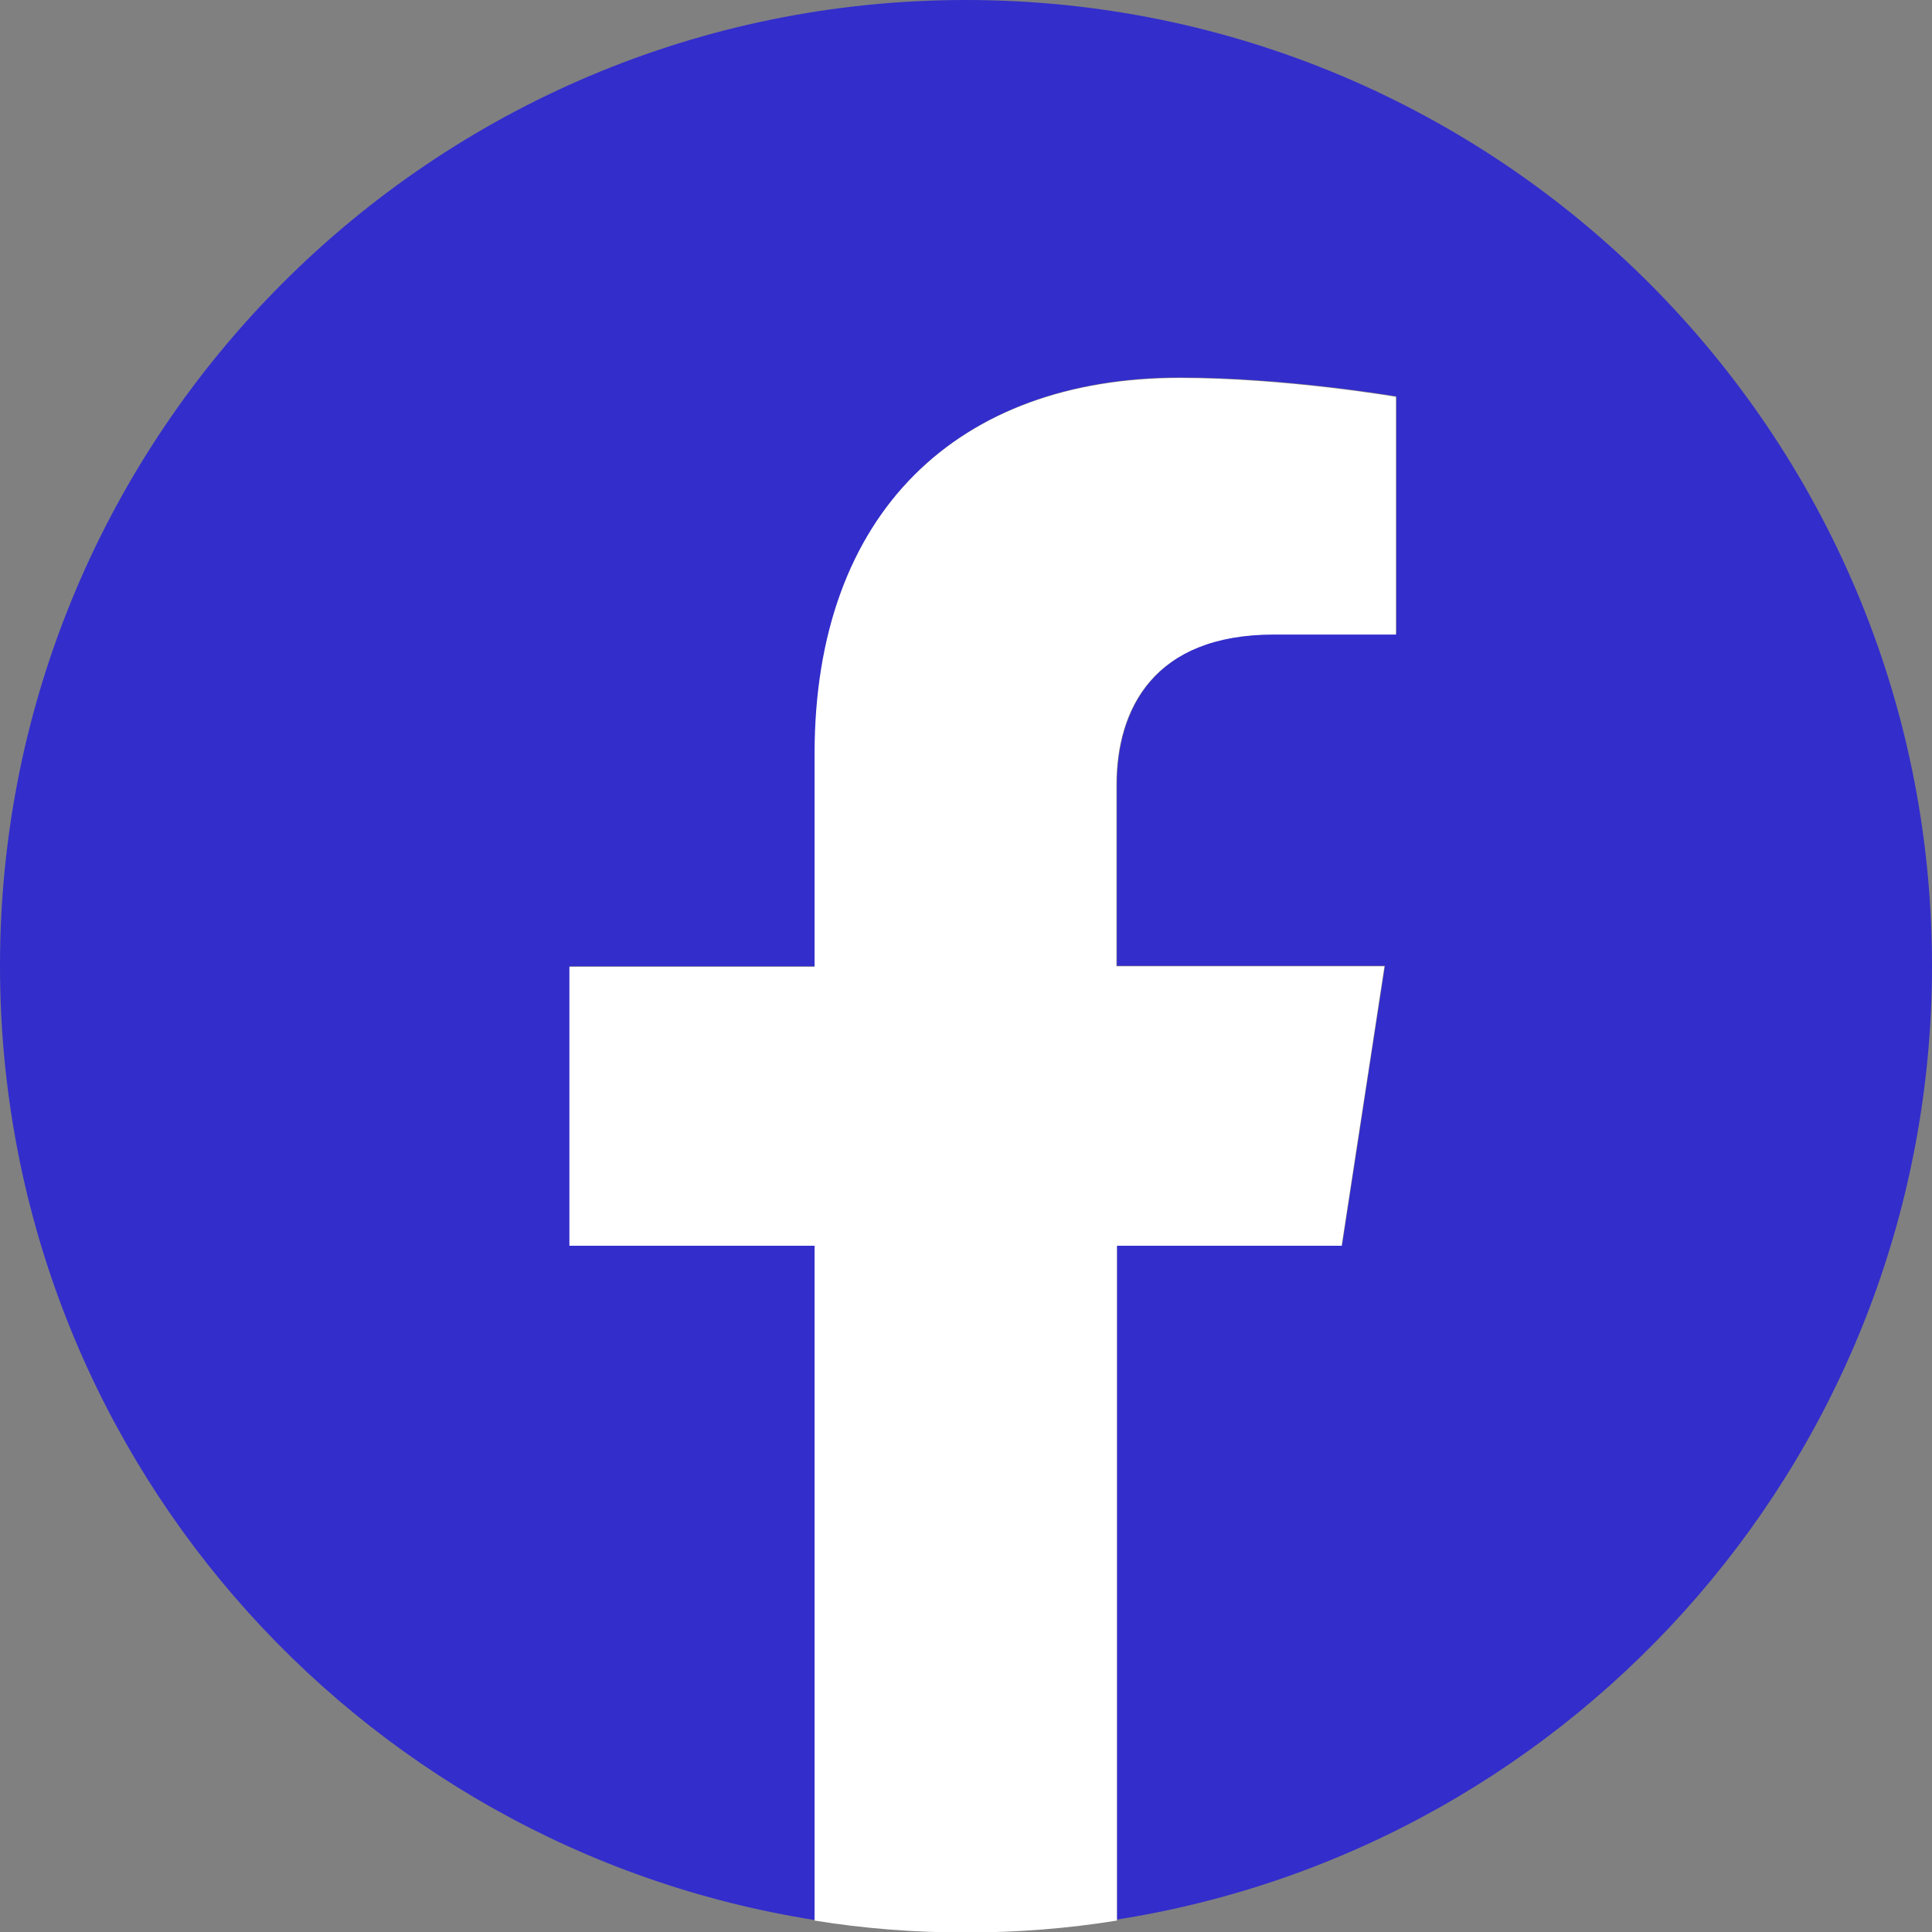
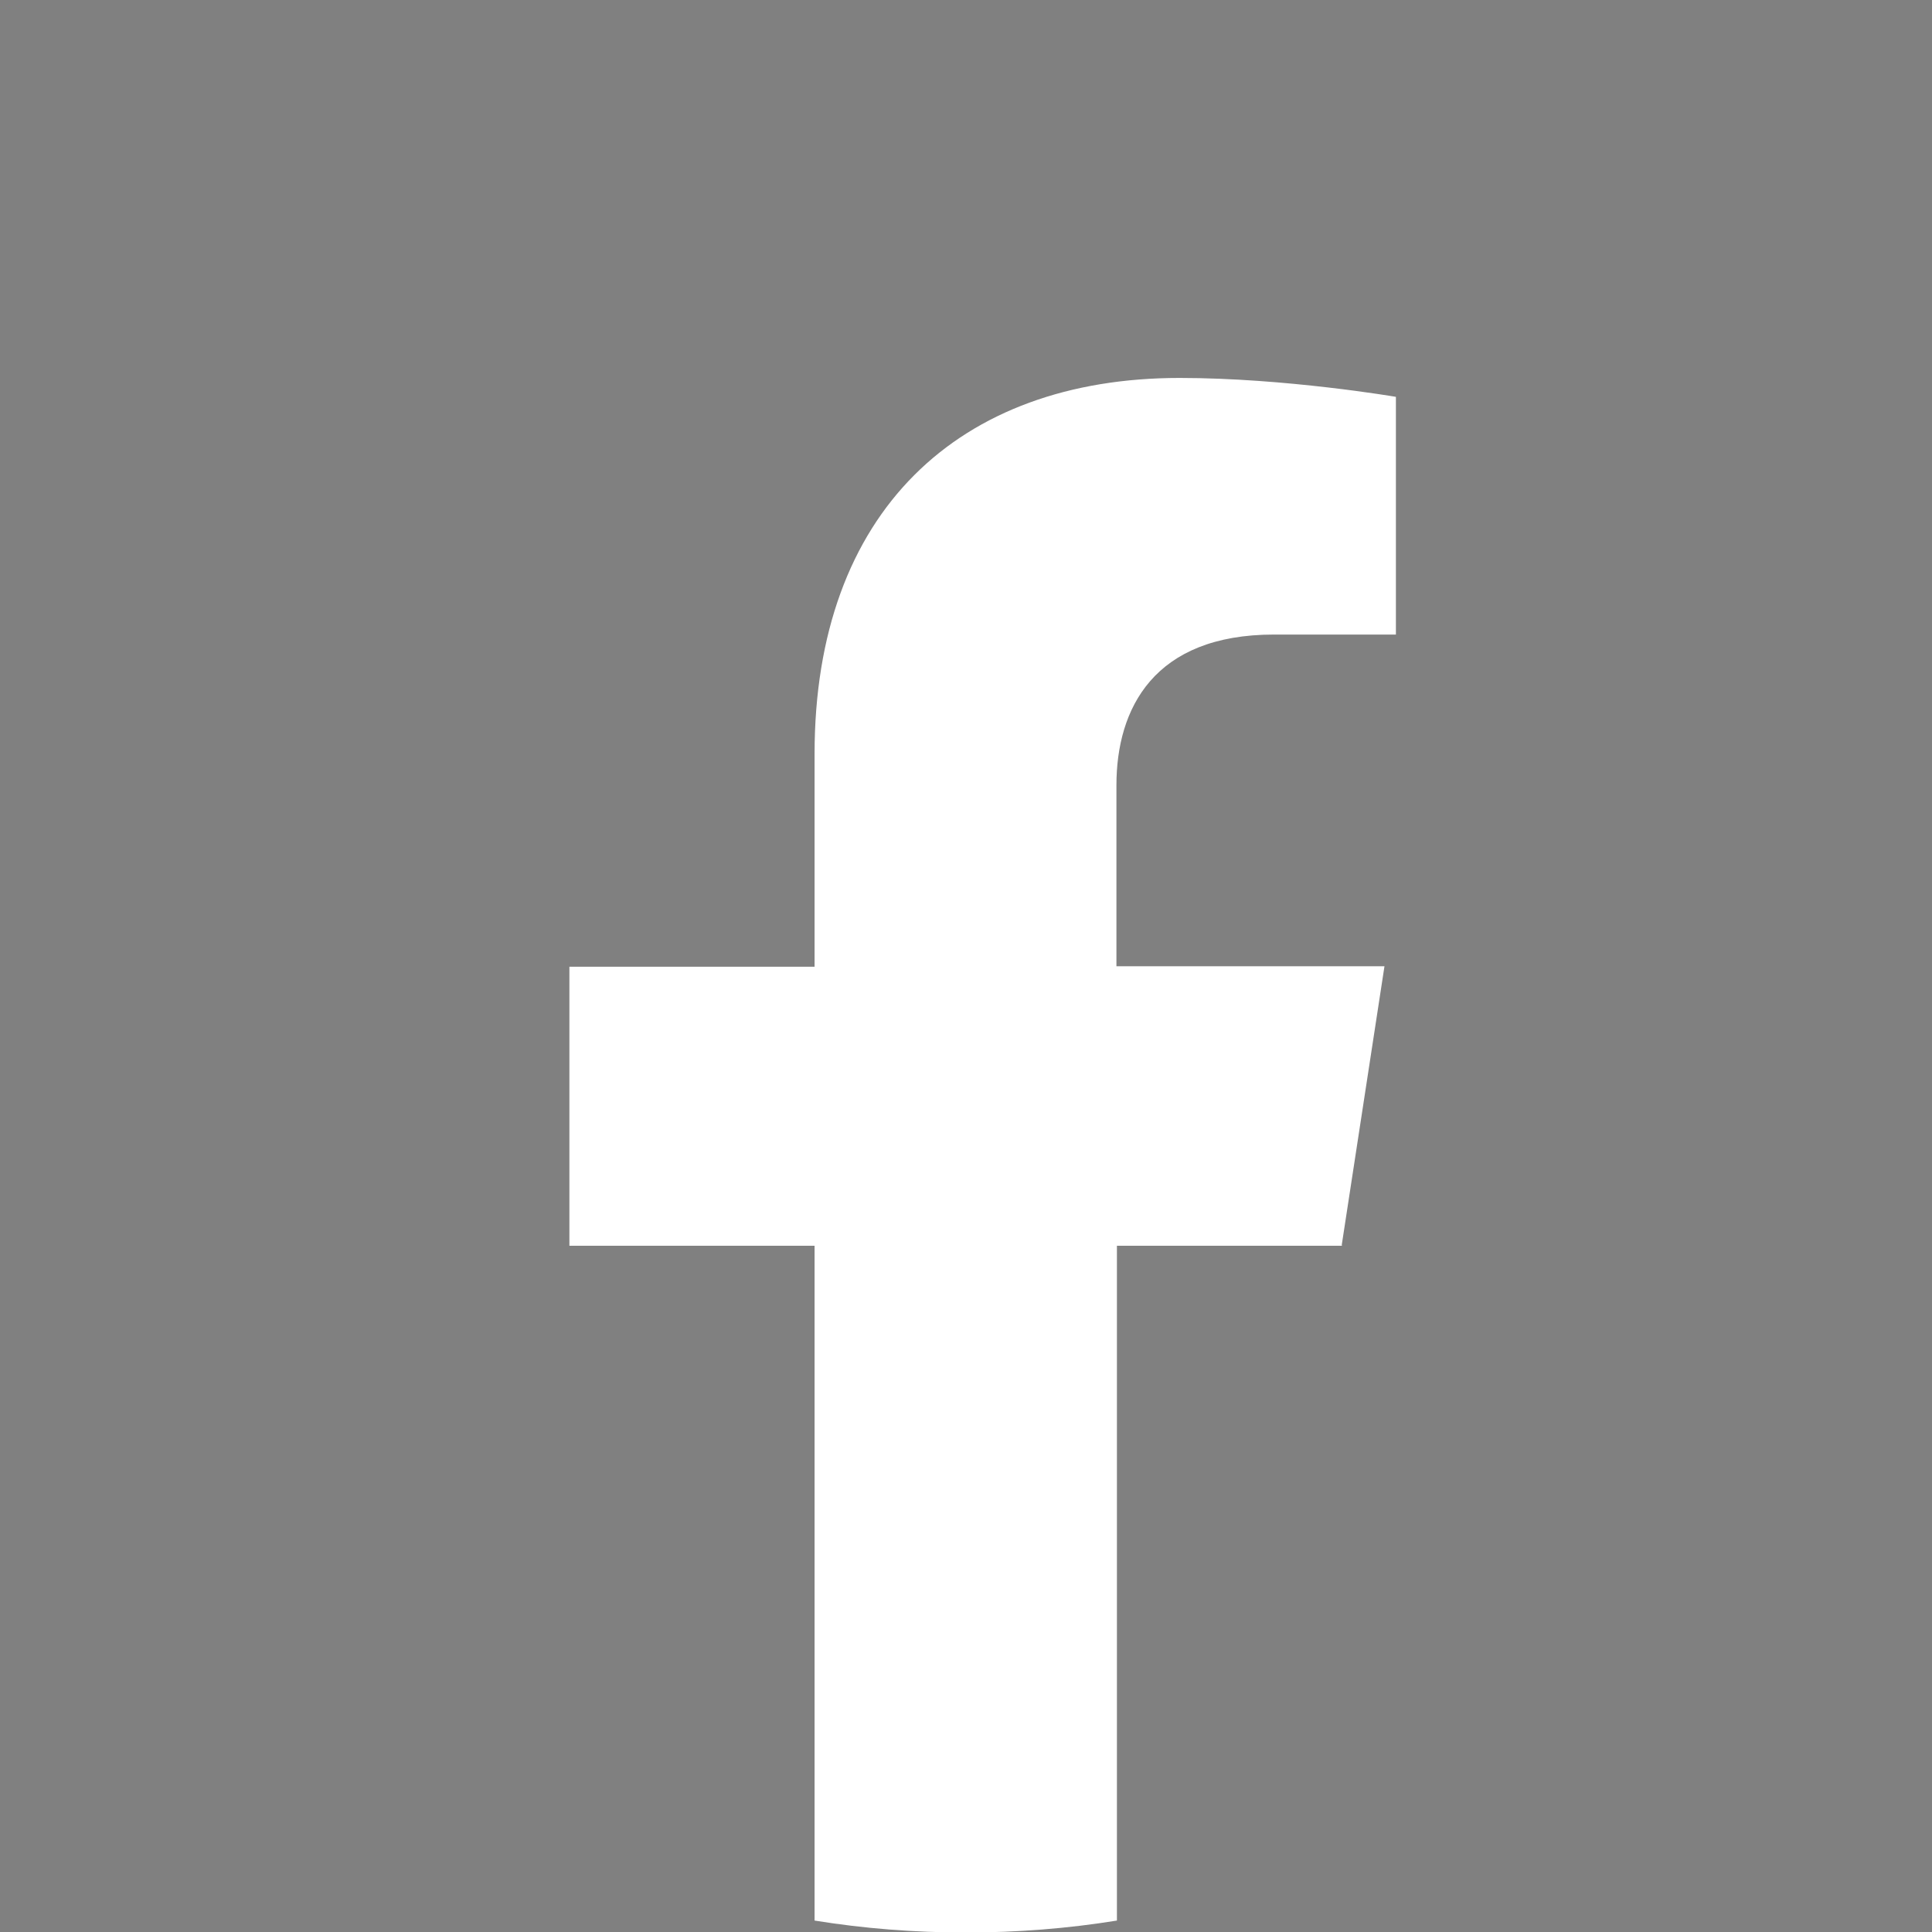
<svg xmlns="http://www.w3.org/2000/svg" id="Layer_2" data-name="Layer 2" viewBox="0 0 38.85 38.85">
  <rect x="0" y="0" width="38.85" height="38.85" fill="#808080" stroke="none" />
  <defs>
    <style>
      .cls-1 {
        fill: #fff;
      }

      .cls-1, .cls-2 {
        stroke-width: 0px;
      }

      .cls-2 {
        fill: #332DCC;
      }
    </style>
  </defs>
  <g id="Capa_1" data-name="Capa 1">
    <g>
-       <path class="cls-2" d="M38.85,19.42C38.85,8.7,30.15,0,19.42,0S0,8.7,0,19.42c0,9.7,7.1,17.73,16.39,19.19v-13.57h-4.93v-5.61h4.93v-4.28c0-4.87,2.9-7.56,7.34-7.56,2.13,0,4.35.38,4.35.38v4.78h-2.45c-2.41,0-3.17,1.5-3.17,3.03v3.64h5.39l-.86,5.61h-4.53v13.57c9.29-1.46,16.39-9.49,16.39-19.19Z" />
      <path class="cls-1" d="M26.98,25.04l.86-5.61h-5.39v-3.64c0-1.54.75-3.03,3.17-3.03h2.45v-4.78s-2.22-.38-4.35-.38c-4.44,0-7.34,2.69-7.34,7.56v4.28h-4.93v5.61h4.93v13.57c.99.16,2,.24,3.04.24s2.05-.08,3.04-.24v-13.57h4.53Z" />
    </g>
  </g>
</svg>